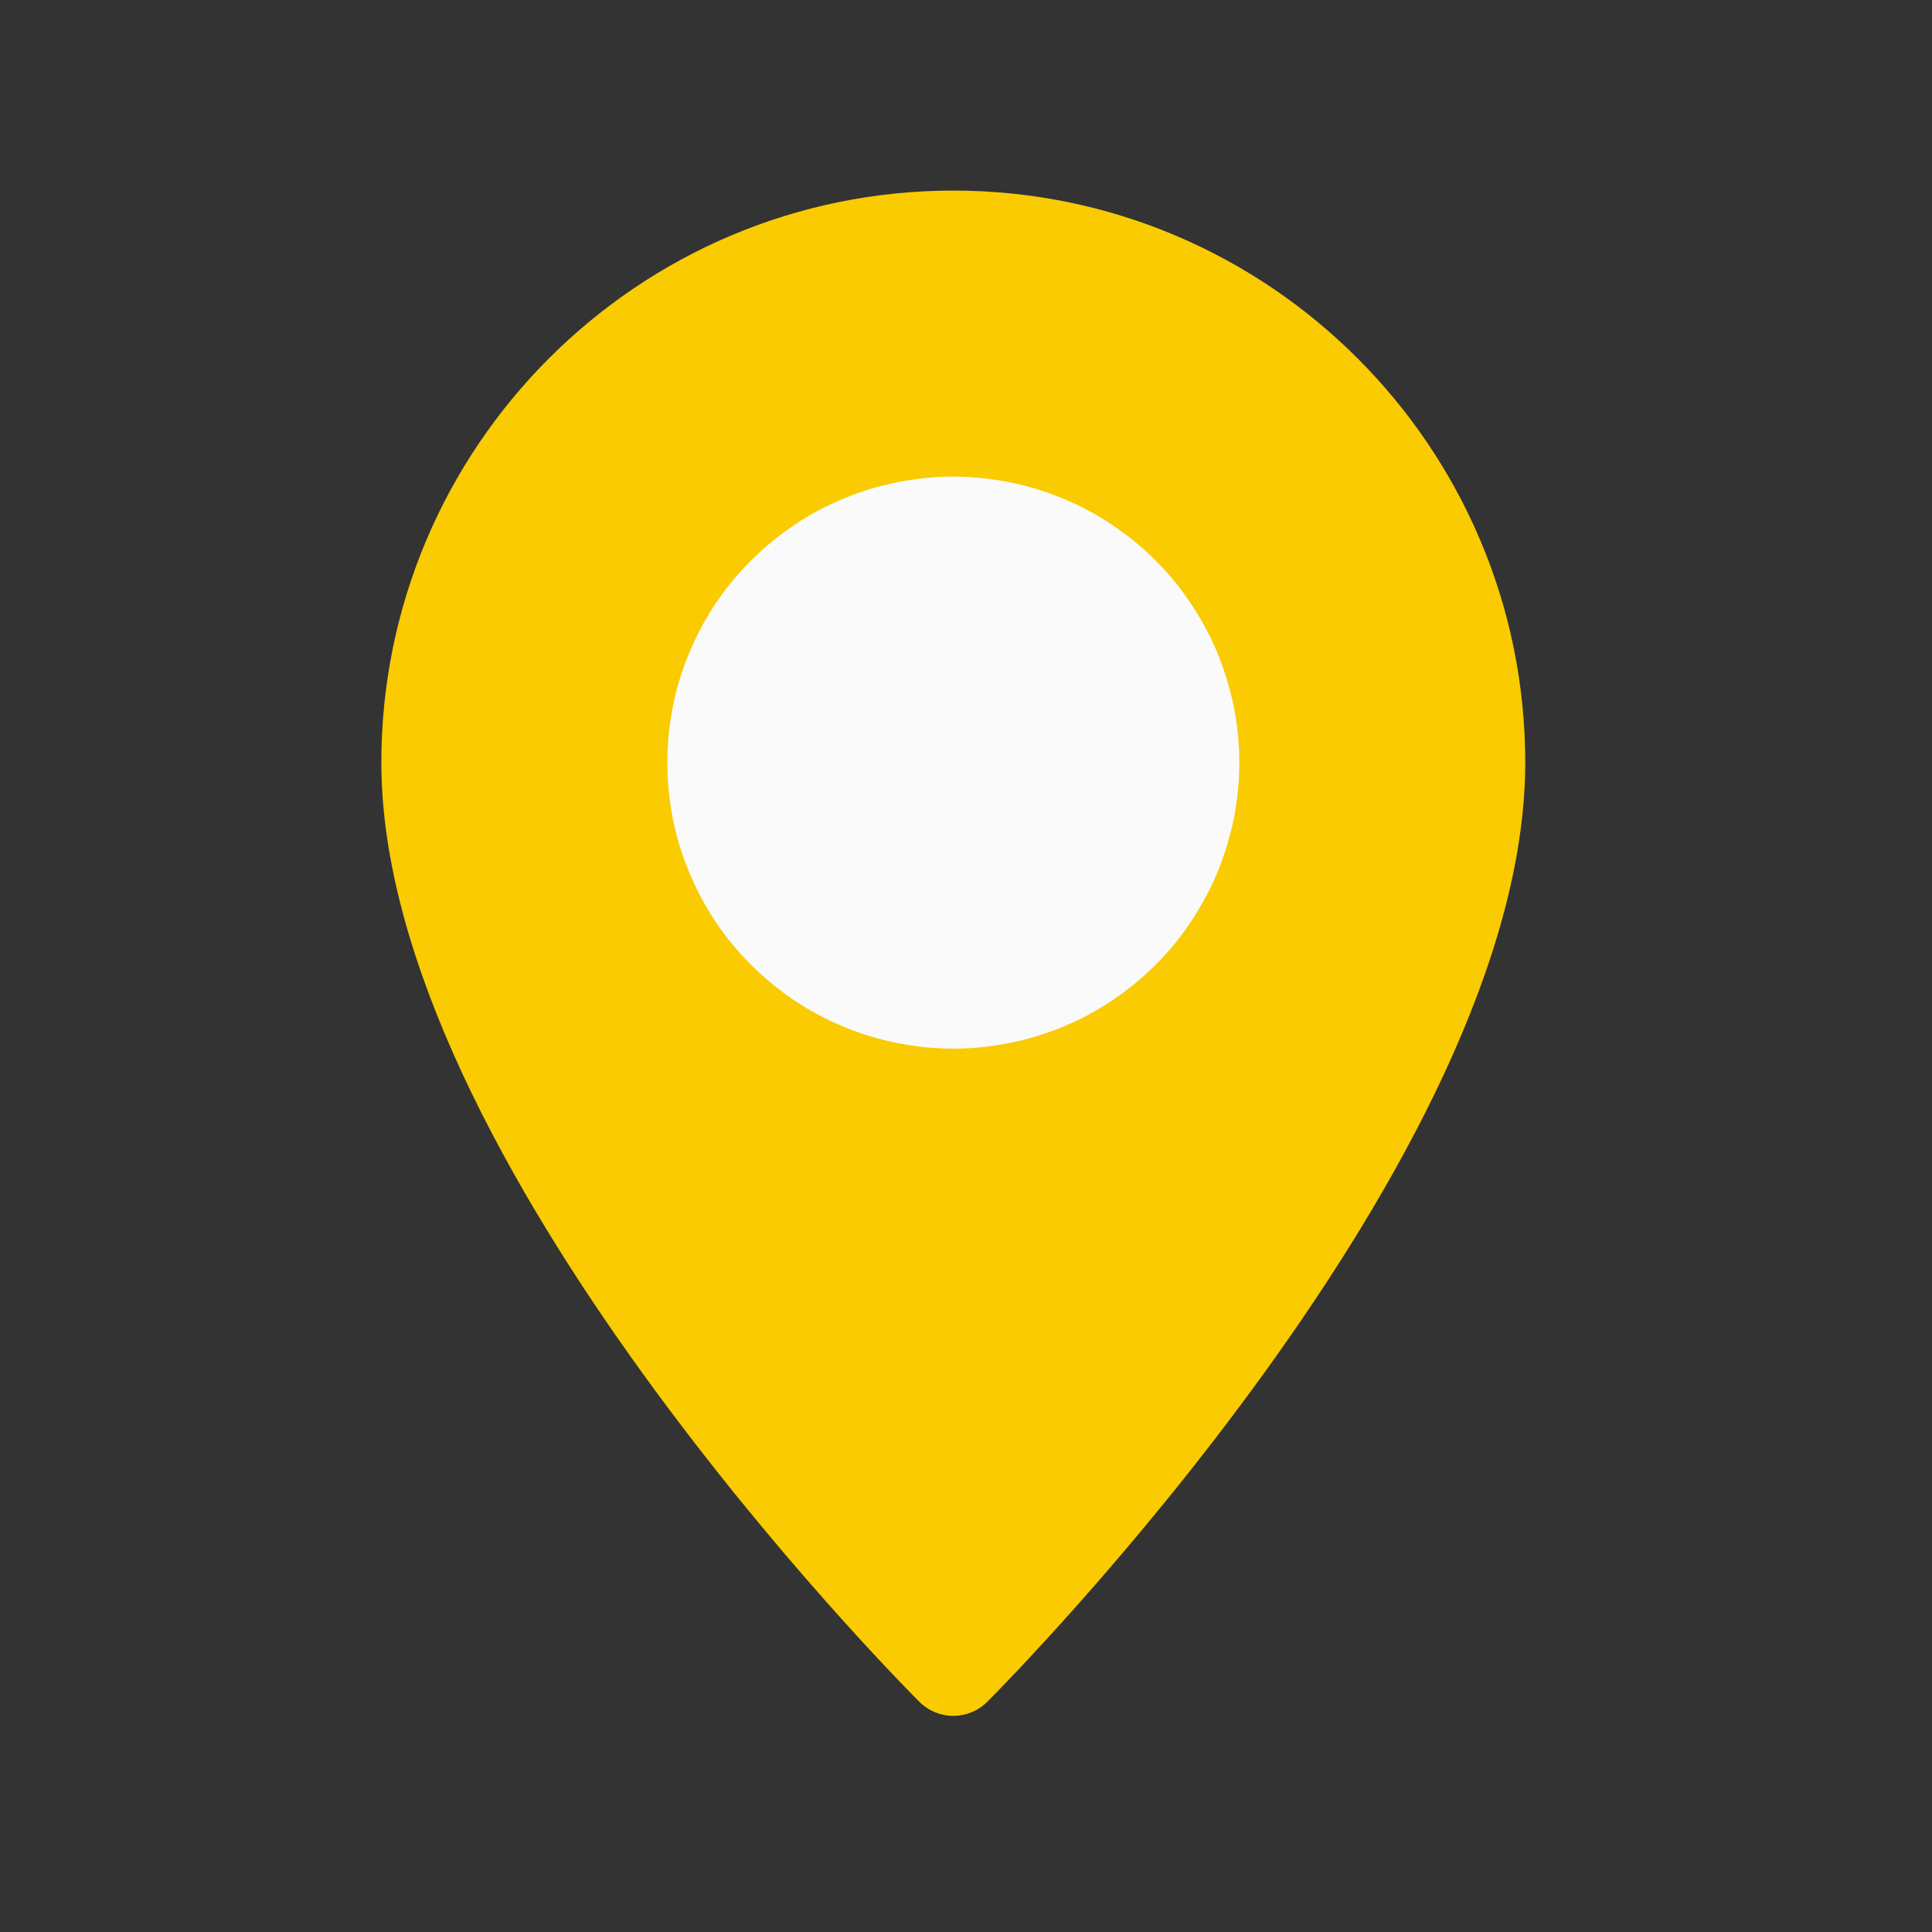
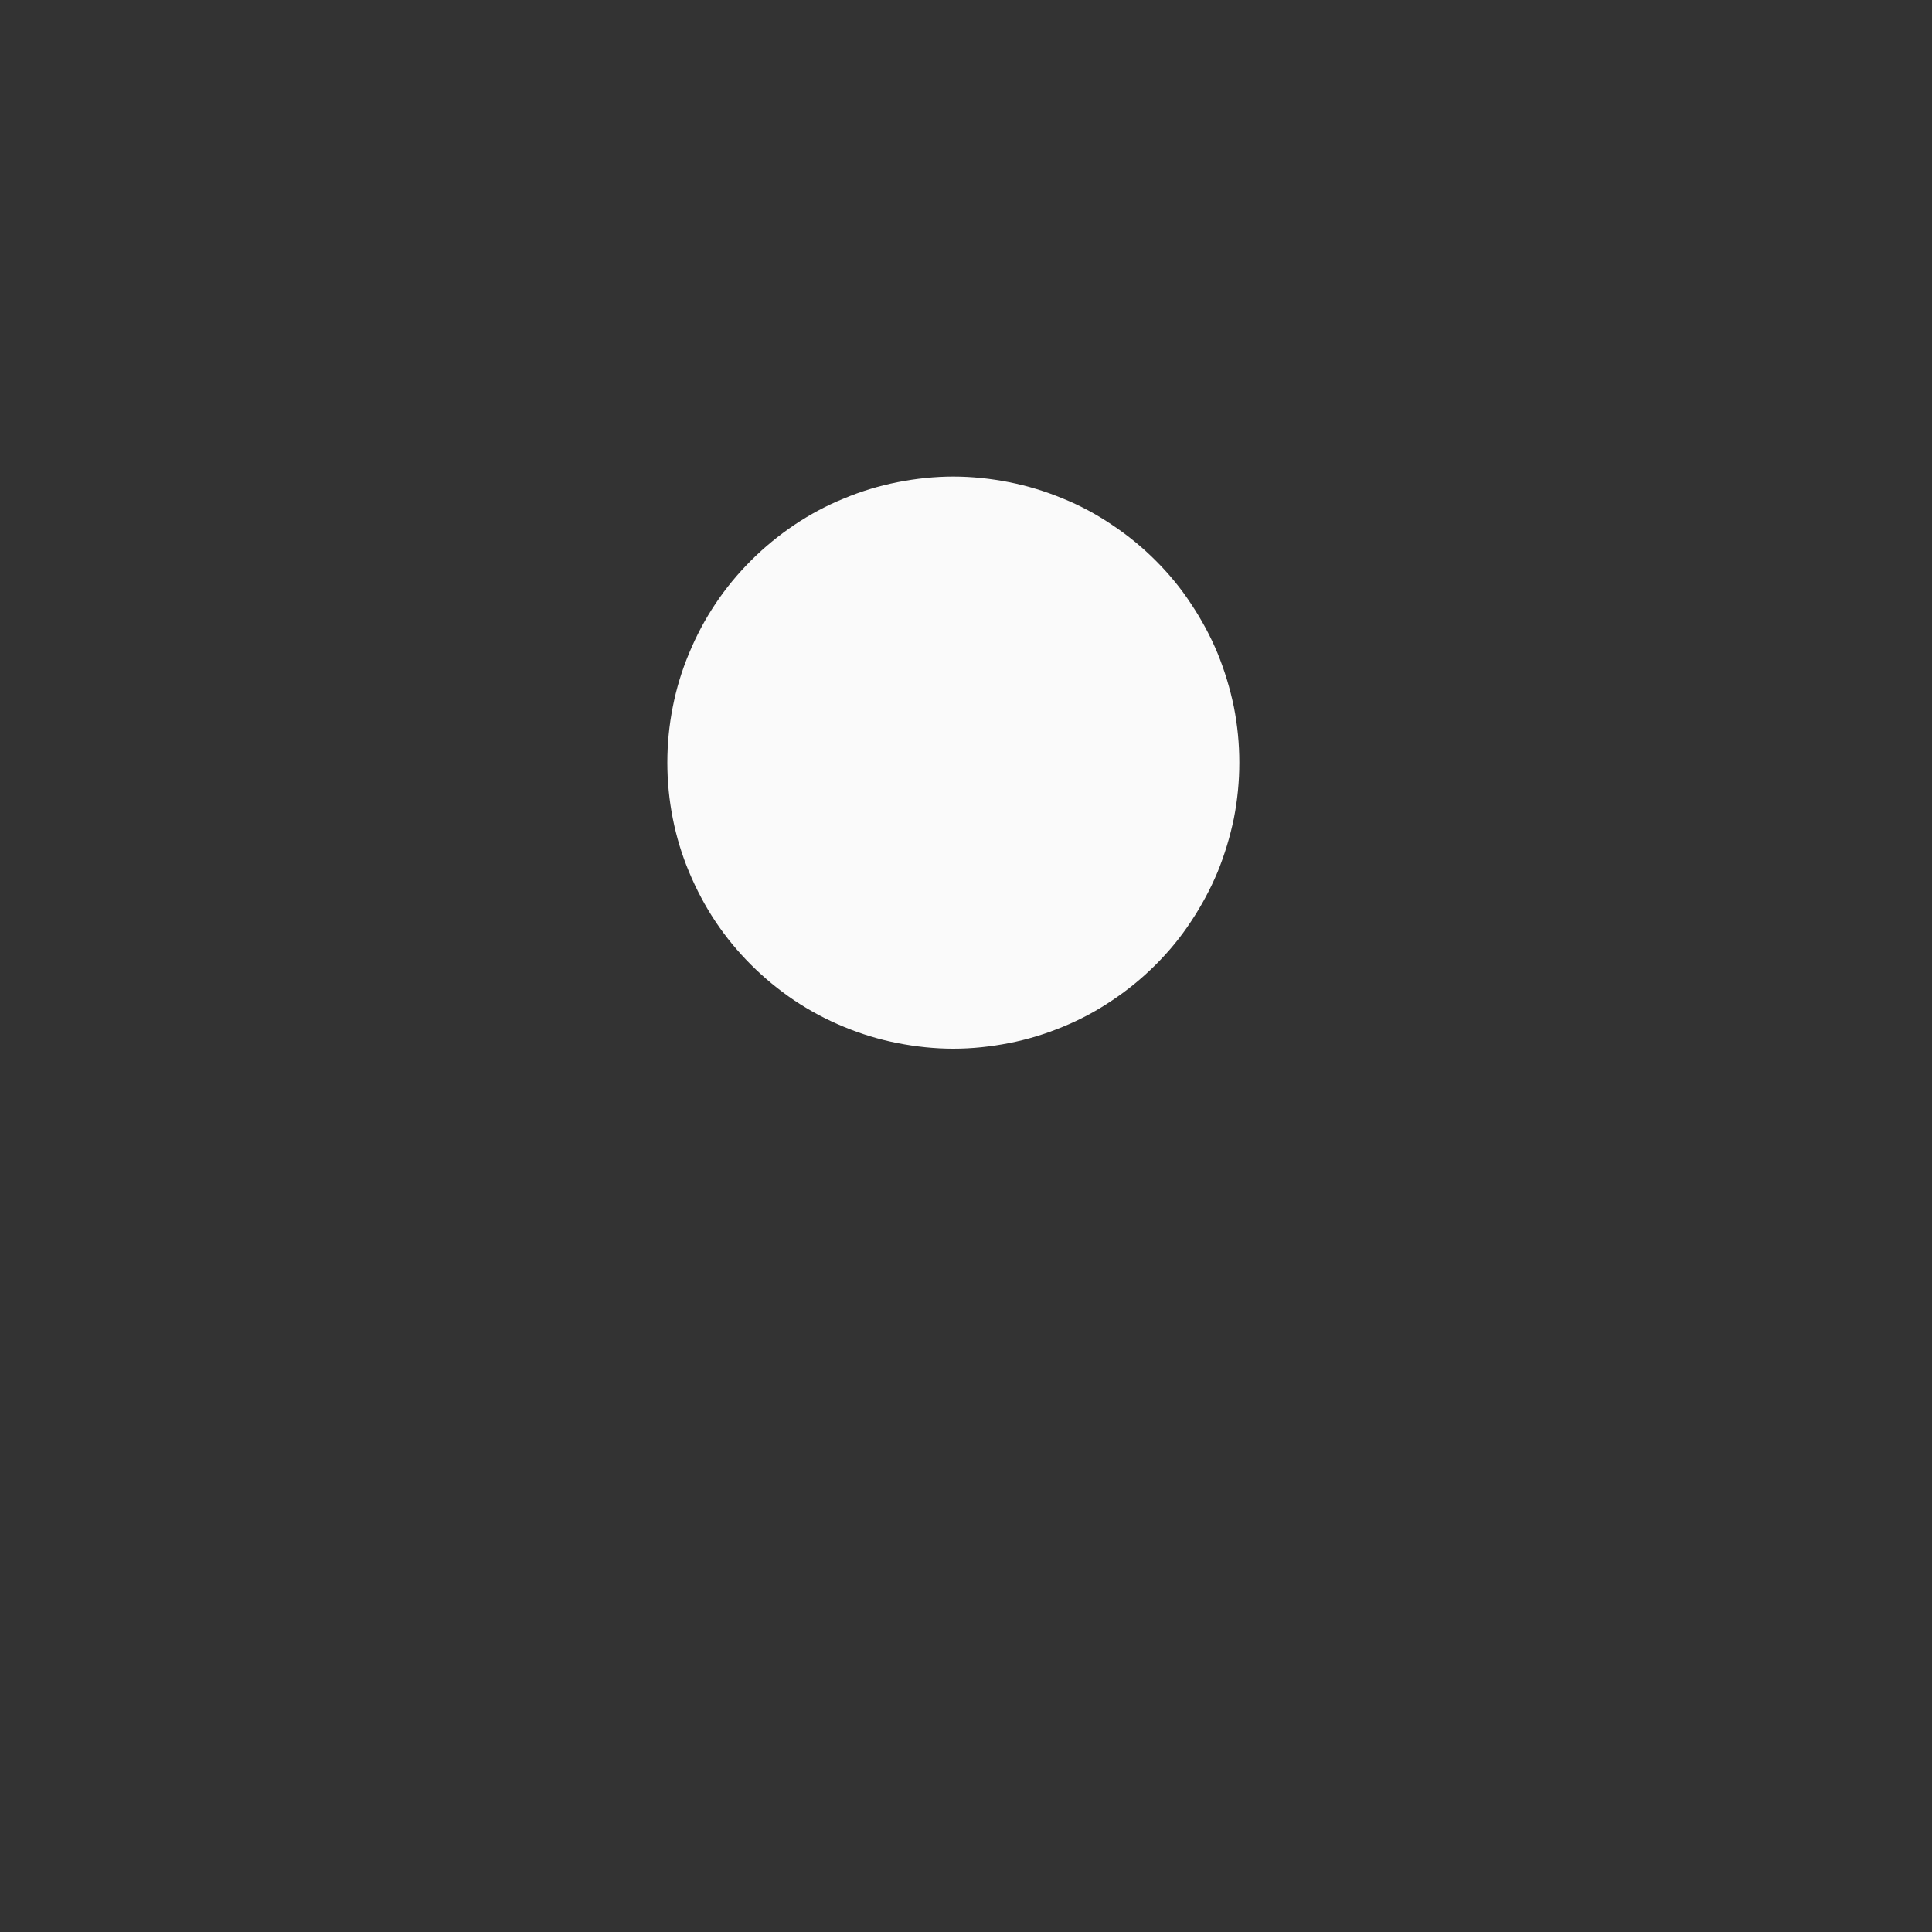
<svg xmlns="http://www.w3.org/2000/svg" width="50" zoomAndPan="magnify" viewBox="0 0 37.5 37.5" height="50" preserveAspectRatio="xMidYMid meet" version="1.0">
  <rect x="0" y="0" width="37.5" height="37.5" fill="#333333" stroke="none" />
  <defs>
    <clipPath id="c51238e3d0">
-       <path d="M 7.402 3.699 L 29.605 3.699 L 29.605 33.305 L 7.402 33.305 Z M 7.402 3.699 " clip-rule="nonzero" />
-     </clipPath>
+       </clipPath>
  </defs>
  <g clip-path="url(#c51238e3d0)">
    <path fill="#f9cb00" d="M 18.504 3.699 C 12.379 3.699 7.402 8.68 7.402 14.801 C 7.402 22.5 17.422 32.609 17.848 33.035 C 18.031 33.215 18.266 33.305 18.504 33.305 C 18.738 33.305 18.977 33.215 19.16 33.035 C 19.582 32.609 29.605 22.5 29.605 14.801 C 29.605 8.68 24.625 3.699 18.504 3.699 Z M 18.504 3.699 " fill-opacity="1" fill-rule="nonzero" />
  </g>
  <path fill="#fafafa" d="M 24.055 14.801 C 24.055 15.168 24.02 15.527 23.949 15.887 C 23.875 16.242 23.77 16.59 23.633 16.926 C 23.492 17.262 23.32 17.582 23.117 17.887 C 22.918 18.191 22.688 18.469 22.43 18.727 C 22.172 18.984 21.891 19.215 21.586 19.418 C 21.285 19.621 20.965 19.793 20.629 19.93 C 20.289 20.07 19.945 20.176 19.586 20.246 C 19.23 20.316 18.867 20.355 18.504 20.355 C 18.141 20.355 17.777 20.316 17.422 20.246 C 17.062 20.176 16.715 20.07 16.379 19.93 C 16.043 19.793 15.723 19.621 15.418 19.418 C 15.117 19.215 14.836 18.984 14.578 18.727 C 14.32 18.469 14.09 18.191 13.887 17.887 C 13.684 17.582 13.516 17.262 13.375 16.926 C 13.234 16.59 13.129 16.242 13.059 15.887 C 12.988 15.527 12.953 15.168 12.953 14.801 C 12.953 14.438 12.988 14.078 13.059 13.719 C 13.129 13.363 13.234 13.016 13.375 12.68 C 13.516 12.34 13.684 12.023 13.887 11.719 C 14.09 11.414 14.32 11.137 14.578 10.879 C 14.836 10.621 15.117 10.391 15.418 10.188 C 15.723 9.984 16.043 9.812 16.379 9.676 C 16.715 9.535 17.062 9.43 17.422 9.359 C 17.777 9.289 18.141 9.25 18.504 9.25 C 18.867 9.25 19.23 9.289 19.586 9.359 C 19.945 9.43 20.289 9.535 20.629 9.676 C 20.965 9.812 21.285 9.984 21.586 10.188 C 21.891 10.391 22.172 10.621 22.43 10.879 C 22.688 11.137 22.918 11.414 23.117 11.719 C 23.32 12.023 23.492 12.34 23.633 12.68 C 23.77 13.016 23.875 13.363 23.949 13.719 C 24.02 14.078 24.055 14.438 24.055 14.801 Z M 24.055 14.801 " fill-opacity="1" fill-rule="nonzero" />
</svg>